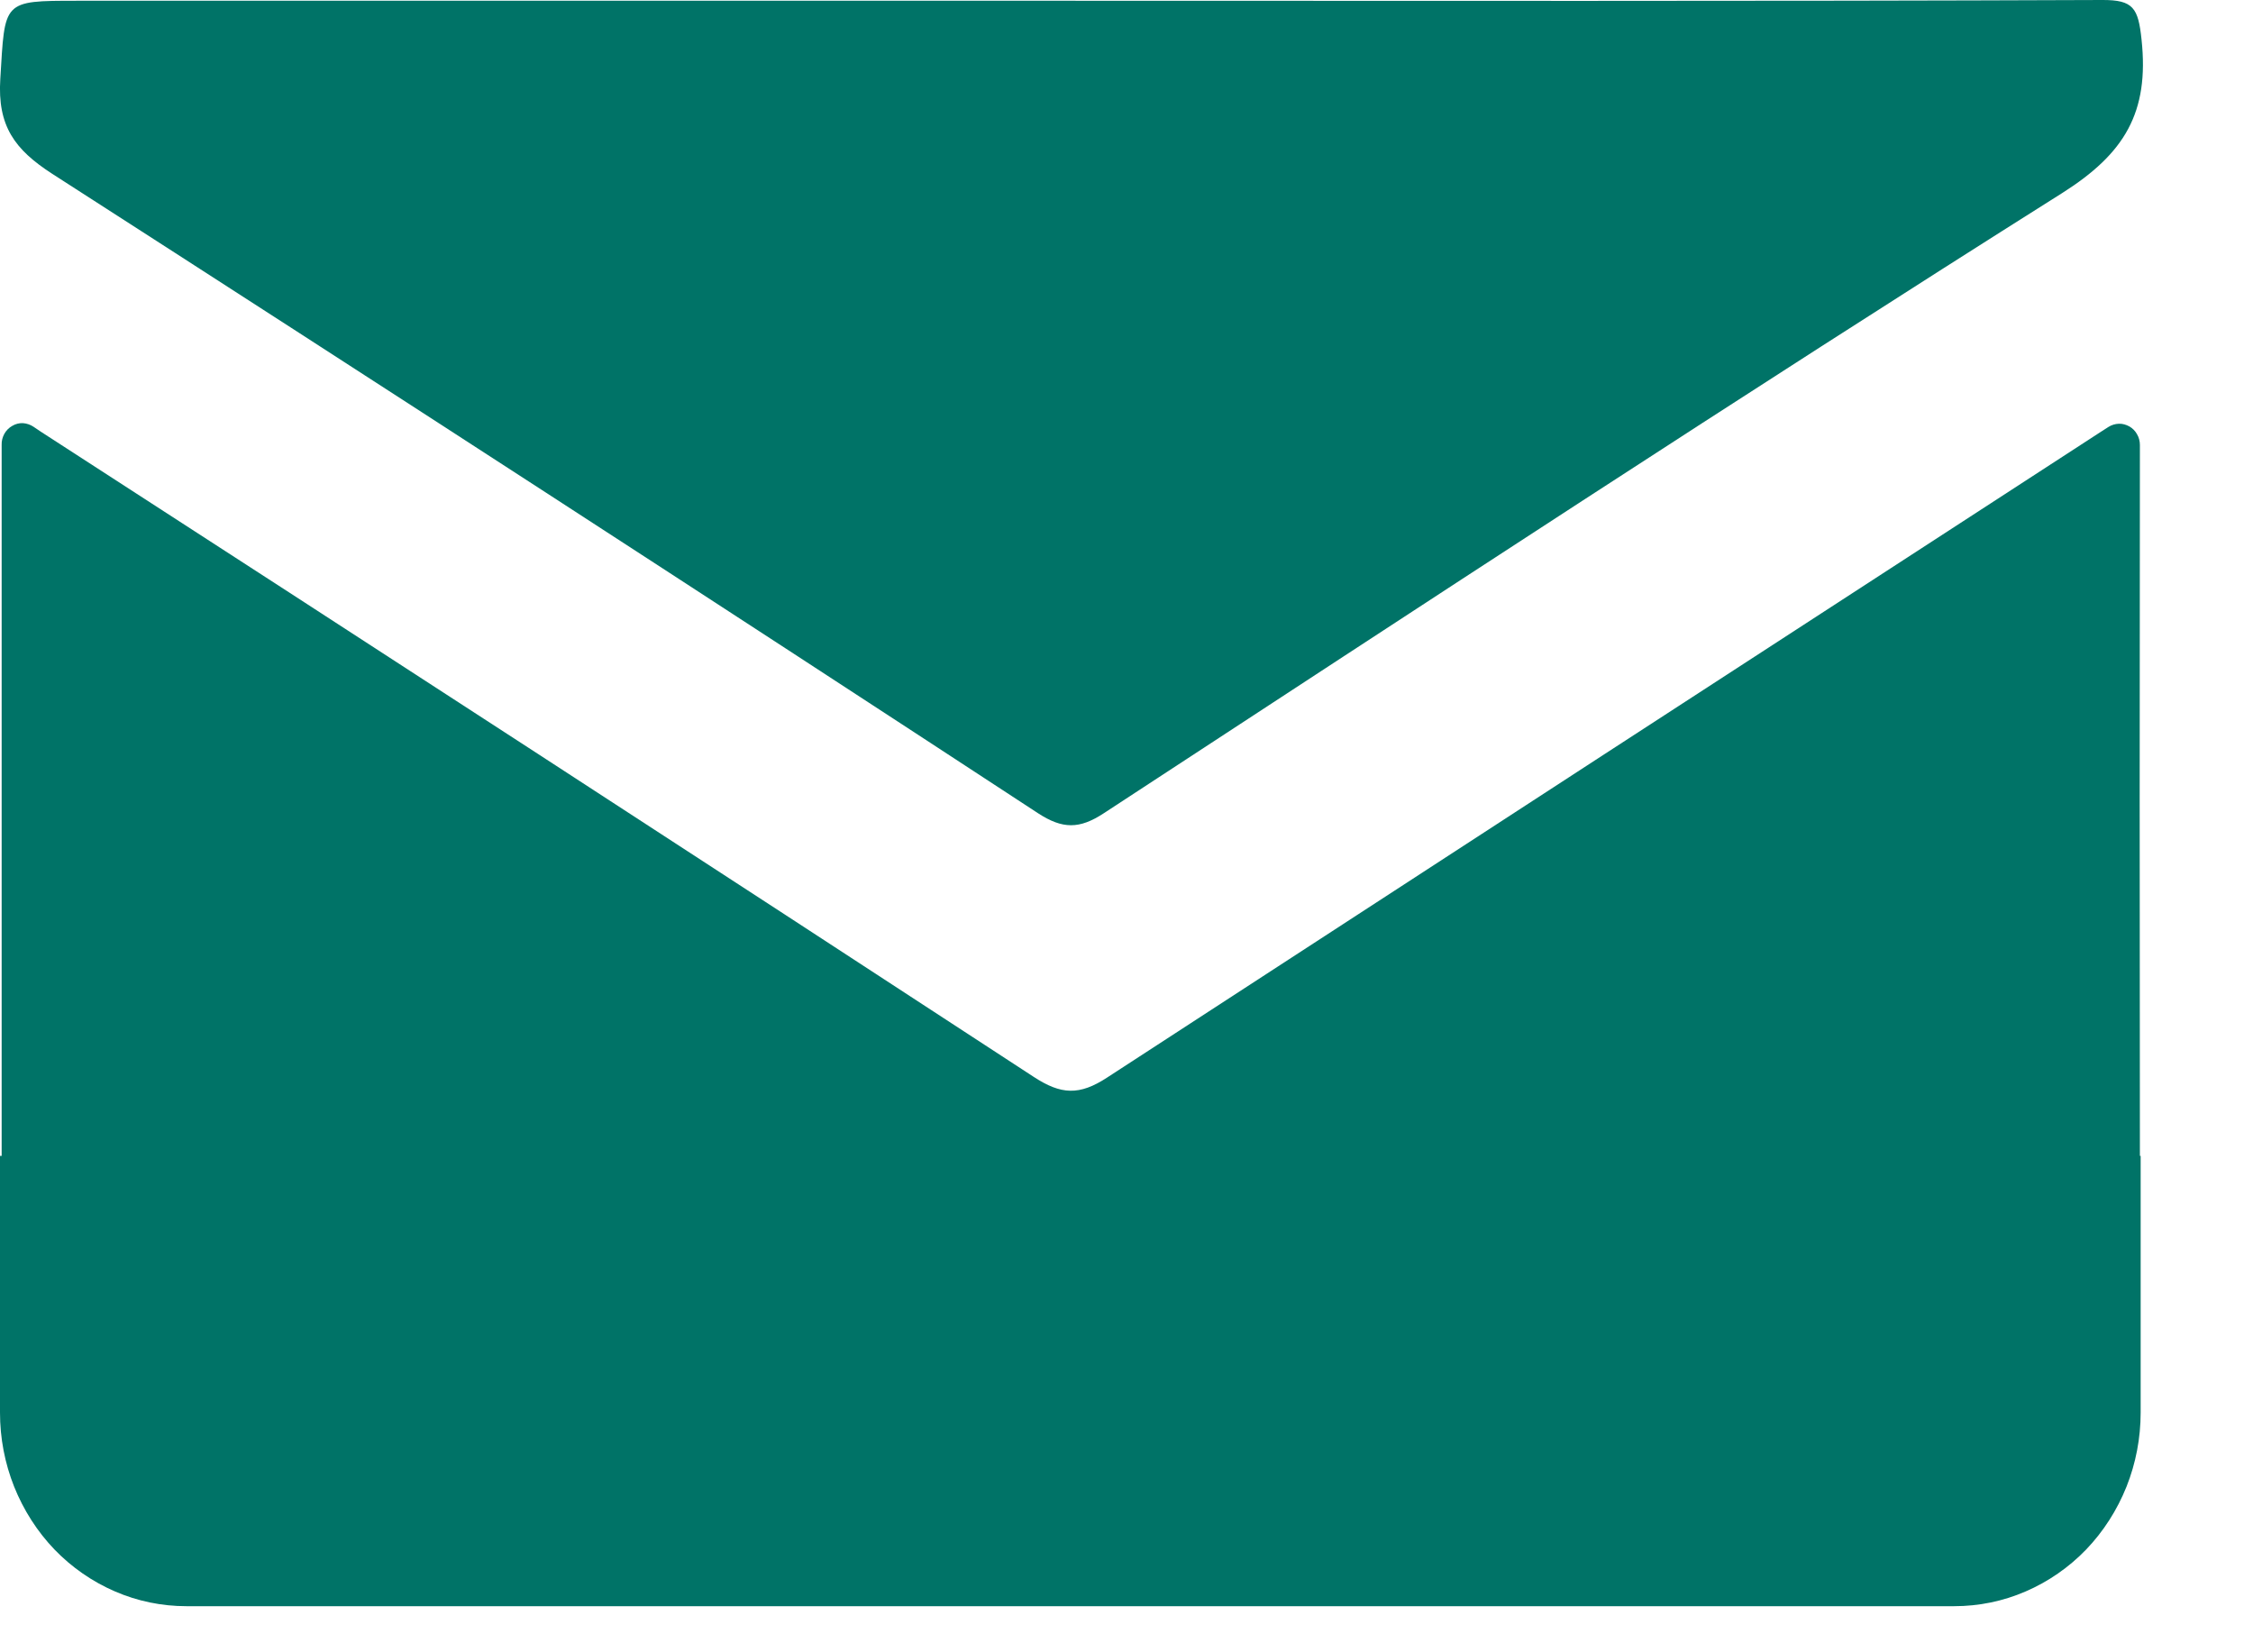
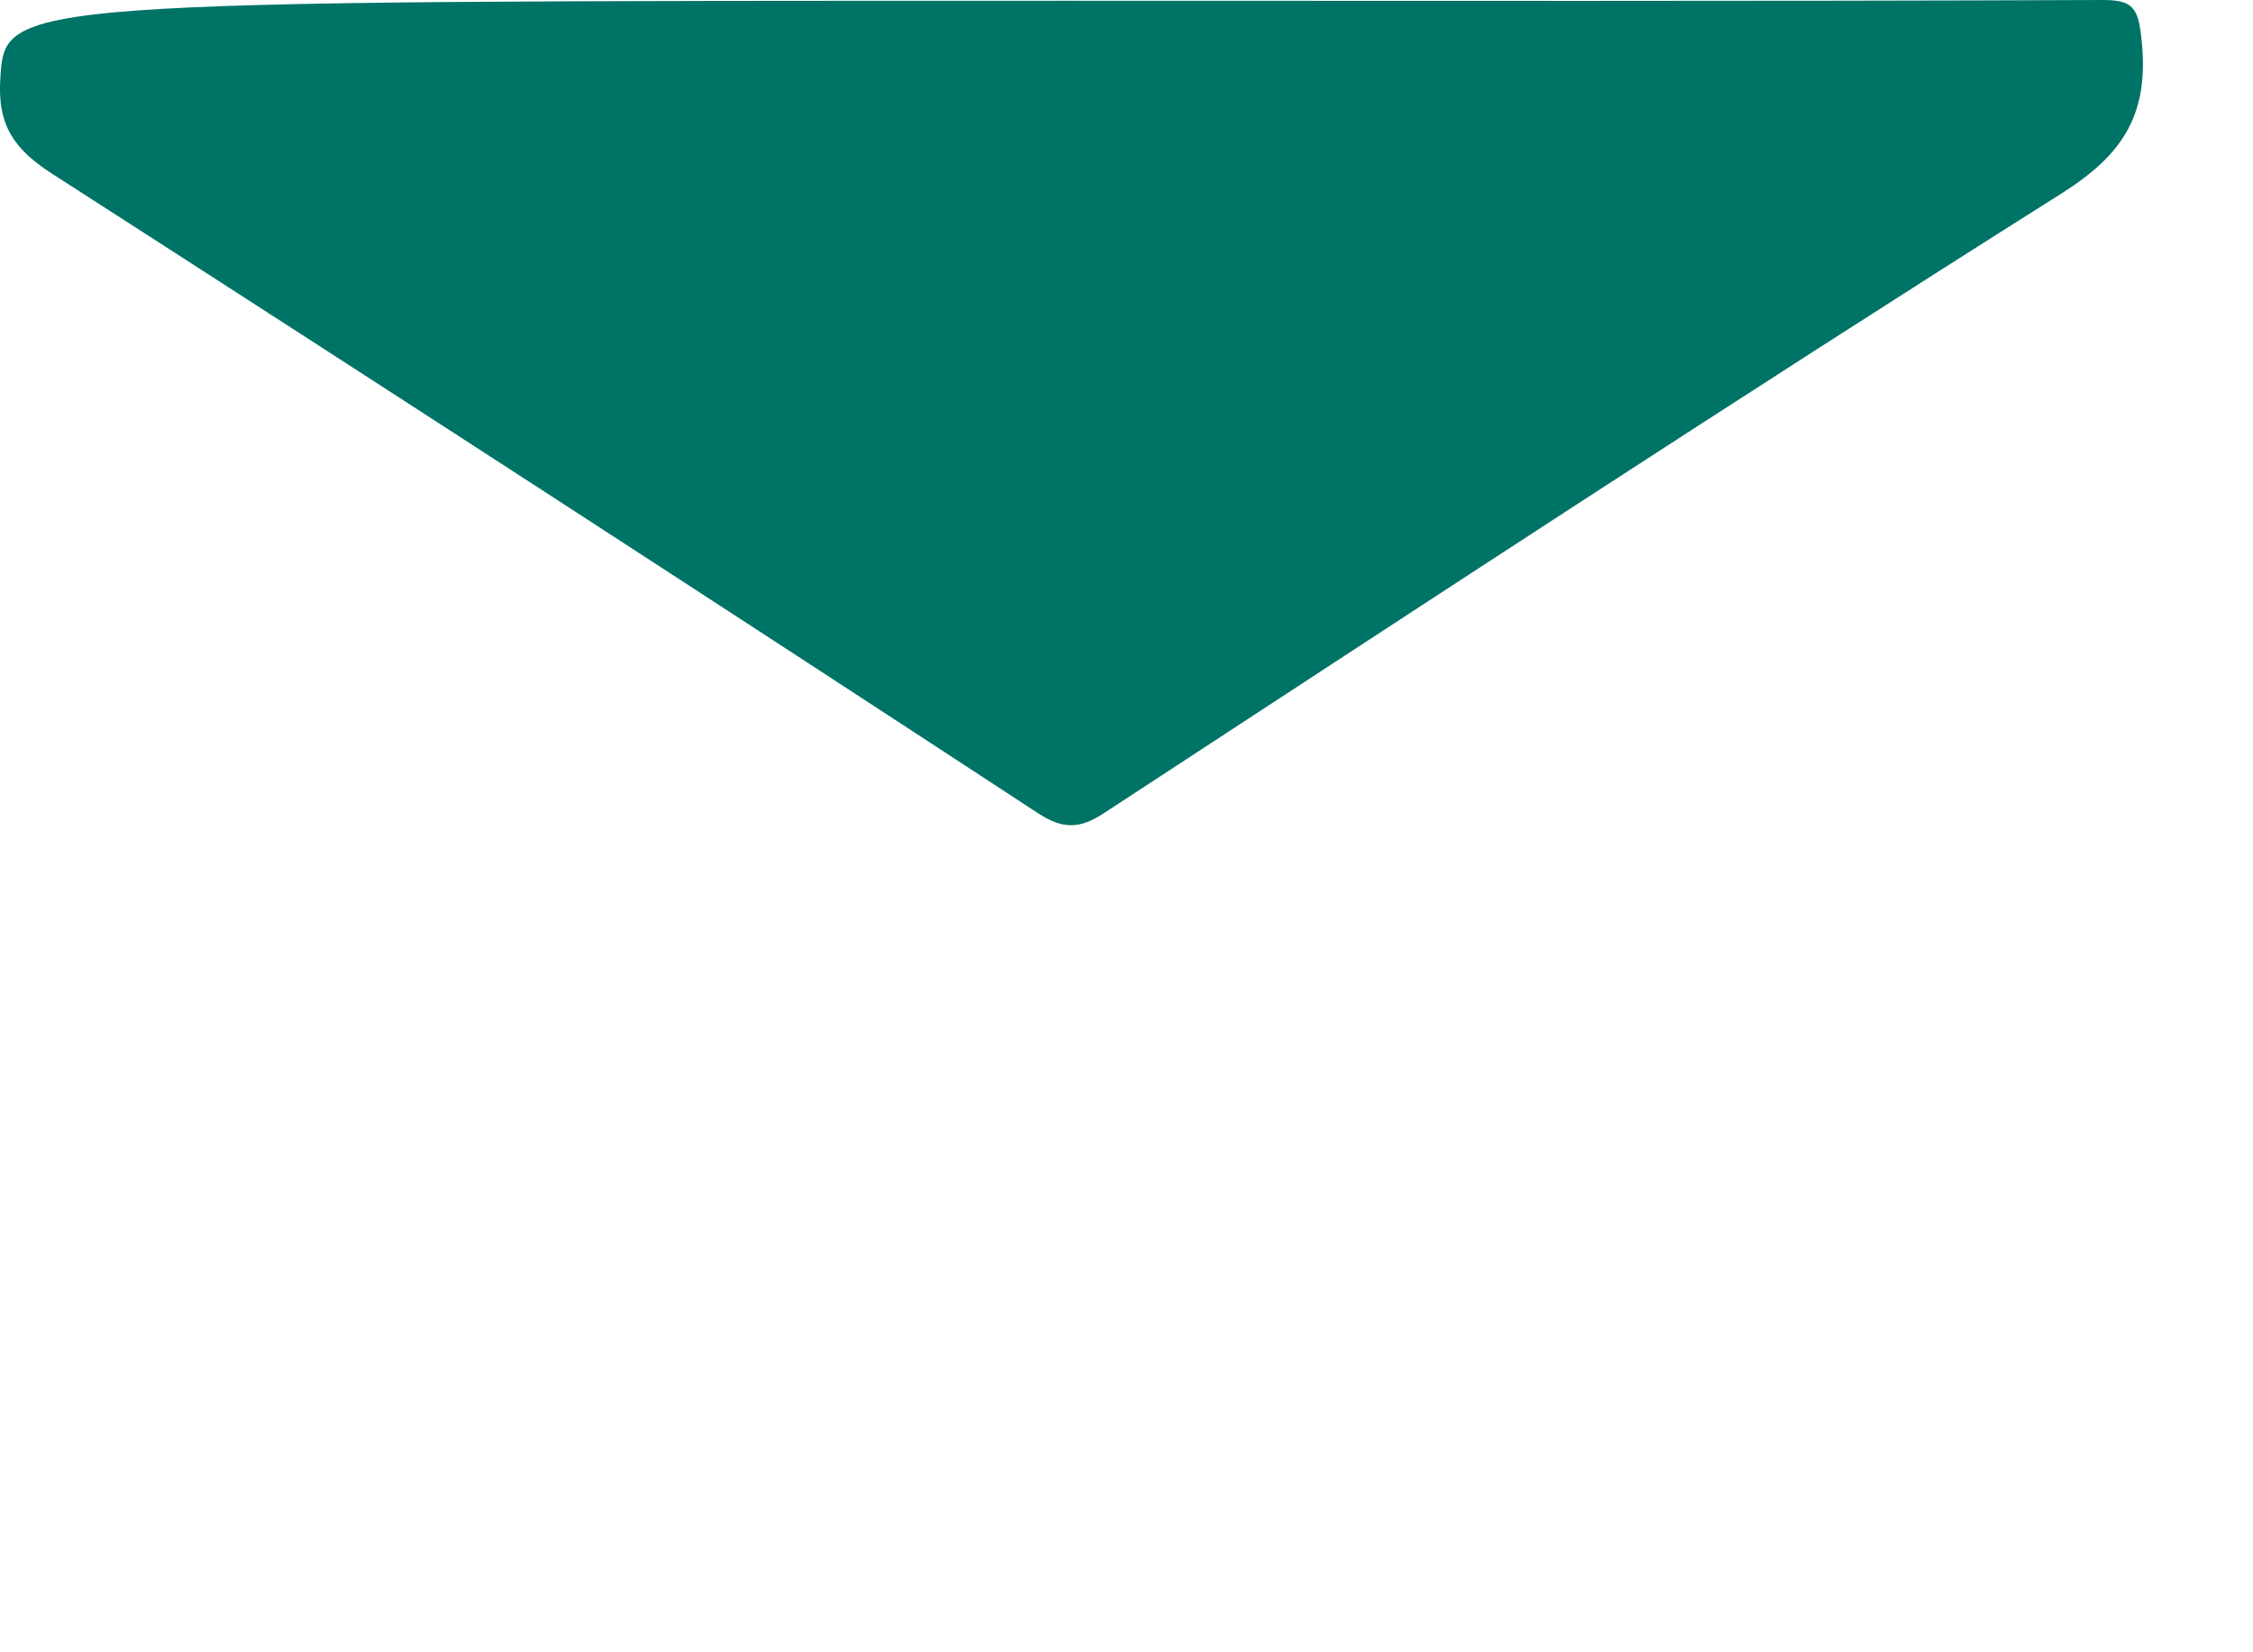
<svg xmlns="http://www.w3.org/2000/svg" width="15" height="11" viewBox="0 0 15 11" fill="none">
-   <path d="M0.346 1.156C2.539 2.566 4.728 3.985 6.911 5.414C7.074 5.52 7.186 5.521 7.349 5.414C9.47 4.027 11.588 2.636 13.73 1.285C14.144 1.023 14.31 0.75 14.258 0.264C14.236 0.053 14.203 -0.001 13.996 4.59563e-06C11.707 0.009 9.418 0.005 7.129 0.005H0.513C0.012 0.005 0.034 0.005 0.002 0.525C-0.018 0.84 0.099 0.996 0.346 1.156Z" fill="#007367" />
-   <path d="M14.247 2.963C14.247 2.938 14.241 2.913 14.228 2.891C14.216 2.869 14.198 2.851 14.177 2.839C14.155 2.827 14.131 2.82 14.107 2.821C14.082 2.822 14.059 2.829 14.038 2.842L13.982 2.878C11.778 4.308 9.575 5.74 7.372 7.173C7.186 7.295 7.064 7.288 6.882 7.169C4.682 5.732 2.479 4.301 0.272 2.874L0.223 2.841C0.202 2.827 0.178 2.819 0.153 2.817C0.128 2.816 0.104 2.822 0.082 2.835C0.06 2.847 0.042 2.865 0.029 2.888C0.017 2.91 0.01 2.935 0.011 2.961V2.994C0.011 4.561 0.011 6.128 0.011 7.695H1.24881e-07V9.404C-7.30036e-05 9.574 0.032 9.741 0.094 9.897C0.157 10.054 0.248 10.196 0.363 10.316C0.478 10.435 0.615 10.53 0.766 10.595C0.916 10.66 1.078 10.693 1.241 10.693H13.011C13.174 10.693 13.336 10.66 13.486 10.595C13.637 10.53 13.774 10.435 13.889 10.316C14.004 10.196 14.095 10.054 14.158 9.897C14.22 9.741 14.252 9.574 14.252 9.404V7.695H14.247C14.245 6.118 14.245 4.541 14.247 2.963Z" fill="#007367" />
+   <path d="M0.346 1.156C2.539 2.566 4.728 3.985 6.911 5.414C7.074 5.52 7.186 5.521 7.349 5.414C9.47 4.027 11.588 2.636 13.73 1.285C14.144 1.023 14.31 0.75 14.258 0.264C14.236 0.053 14.203 -0.001 13.996 4.59563e-06C11.707 0.009 9.418 0.005 7.129 0.005C0.012 0.005 0.034 0.005 0.002 0.525C-0.018 0.84 0.099 0.996 0.346 1.156Z" fill="#007367" />
</svg>